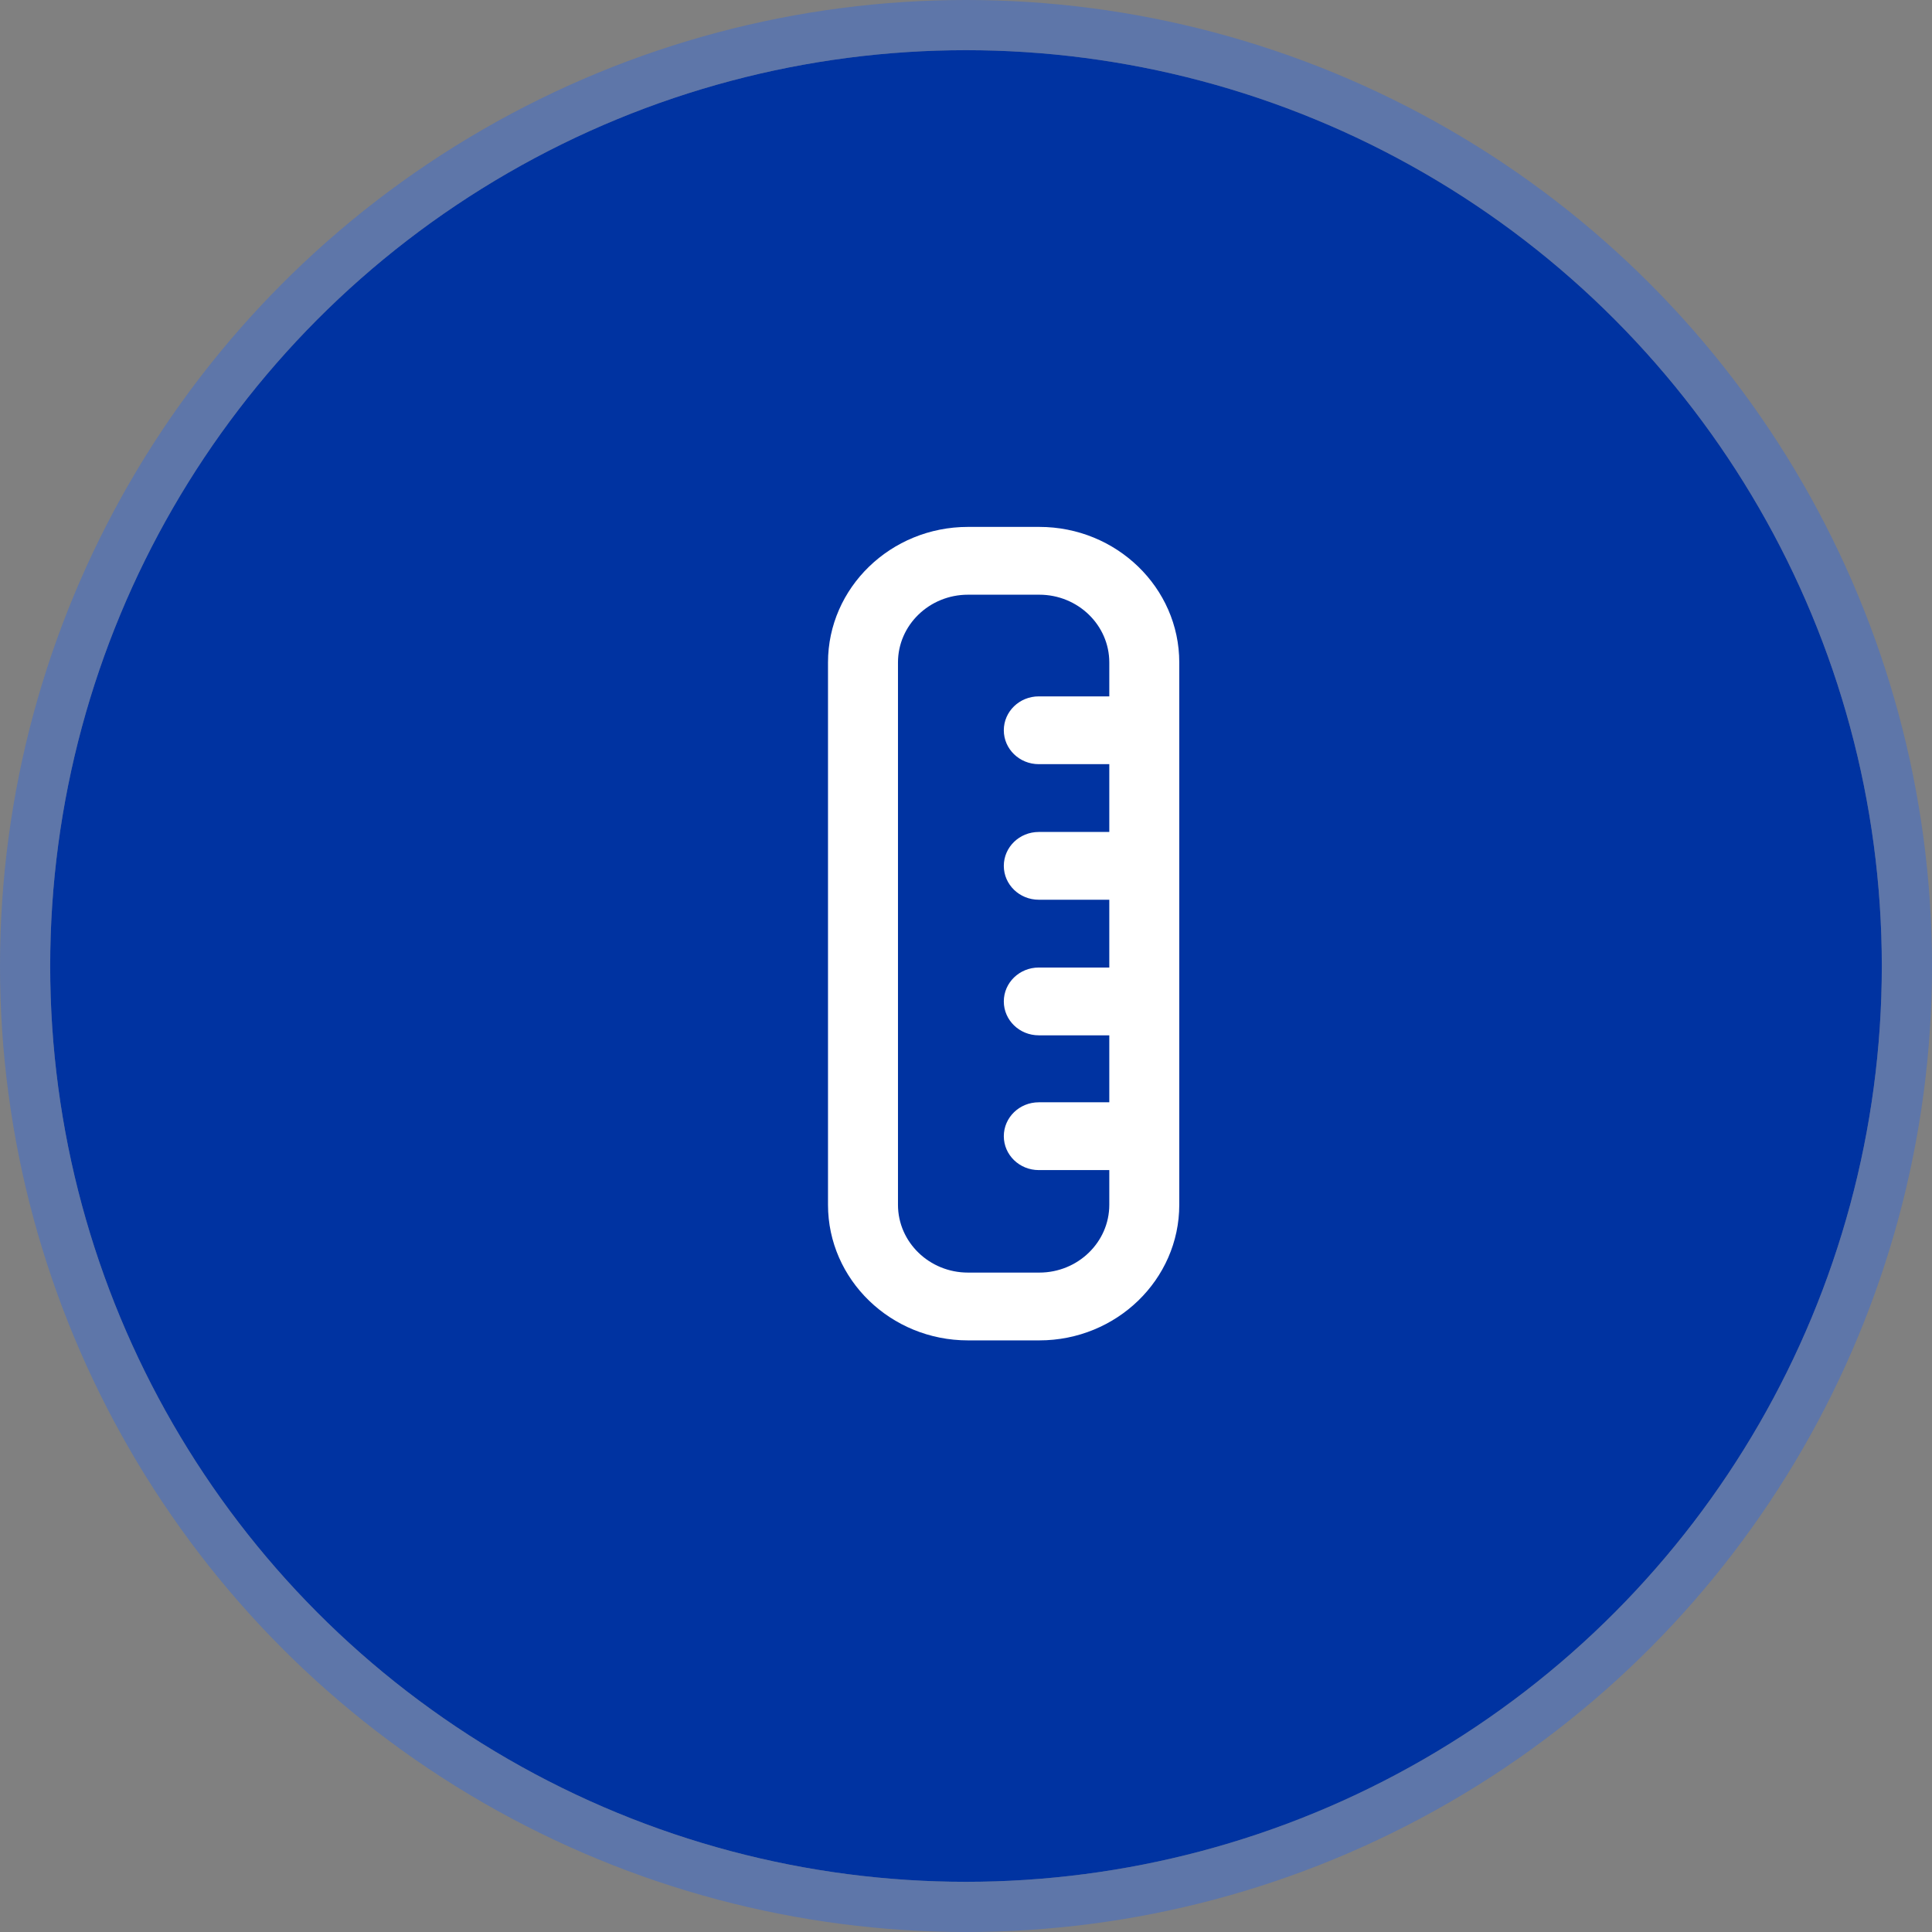
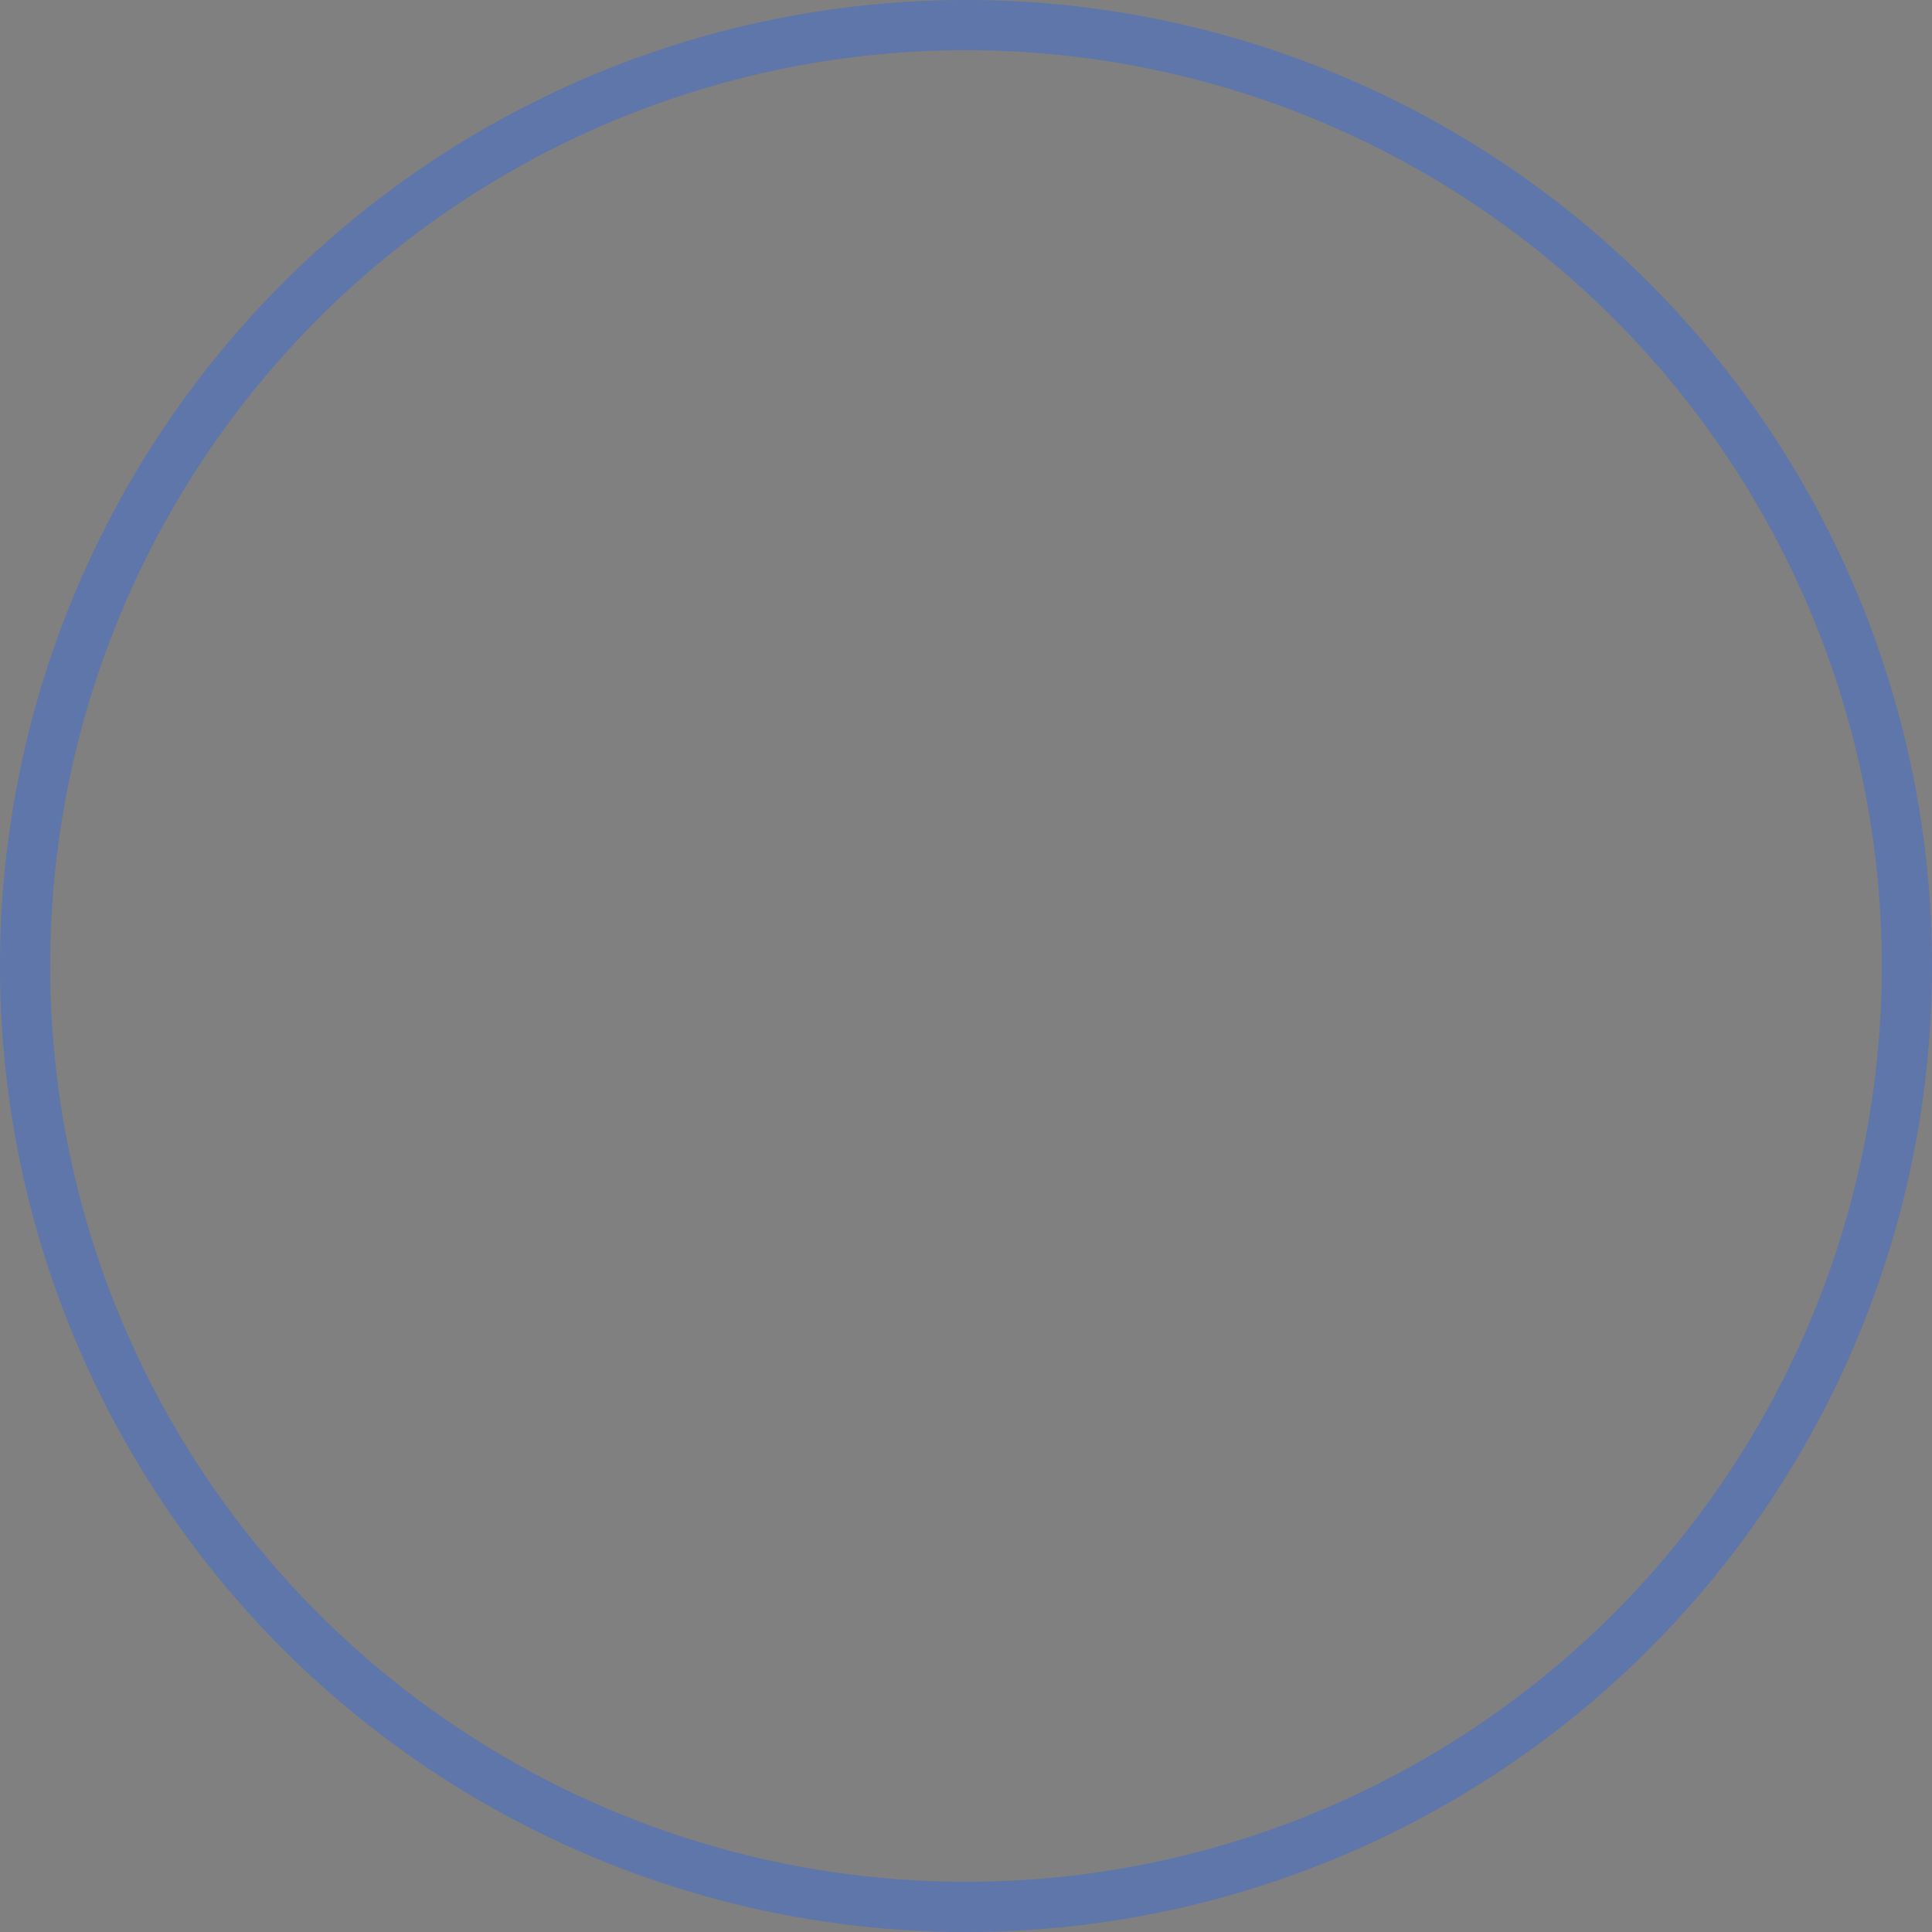
<svg xmlns="http://www.w3.org/2000/svg" width="77" height="77" viewBox="0 0 77 77" fill="none">
  <rect x="0" y="0" width="77" height="77" fill="#808080" stroke="none" />
-   <circle cx="38.5" cy="38.5" r="36.5" fill="#0033A1" />
  <circle cx="38.5" cy="38.5" r="37.5" stroke="#3C6CD2" stroke-opacity="0.5" stroke-width="2" />
-   <path d="M33 26.403L33 48.017C33 50.997 35.502 53.421 38.578 53.421L41.422 53.421C44.498 53.421 47 50.997 47 48.017L47 26.403C47 23.423 44.498 21 41.422 21L38.578 21C35.502 21 33 23.423 33 26.403ZM41.422 23.702C42.96 23.702 44.211 24.913 44.211 26.403L44.211 27.754L41.401 27.754C40.63 27.754 40.007 28.358 40.007 29.105C40.007 29.852 40.63 30.456 41.401 30.456L44.211 30.456L44.211 33.158L41.401 33.158C40.63 33.158 40.007 33.762 40.007 34.509C40.007 35.256 40.63 35.859 41.401 35.859L44.211 35.859L44.211 38.561L41.401 38.561C40.63 38.561 40.007 39.165 40.007 39.912C40.007 40.659 40.63 41.263 41.401 41.263L44.211 41.263L44.211 43.932L41.401 43.932C40.63 43.932 40.007 44.536 40.007 45.283C40.007 46.03 40.63 46.634 41.401 46.634L44.211 46.634L44.211 48.017C44.211 49.507 42.96 50.719 41.422 50.719L38.578 50.719C37.04 50.719 35.789 49.507 35.789 48.017L35.789 26.403C35.789 24.913 37.04 23.702 38.578 23.702L41.422 23.702Z" fill="white" />
</svg>